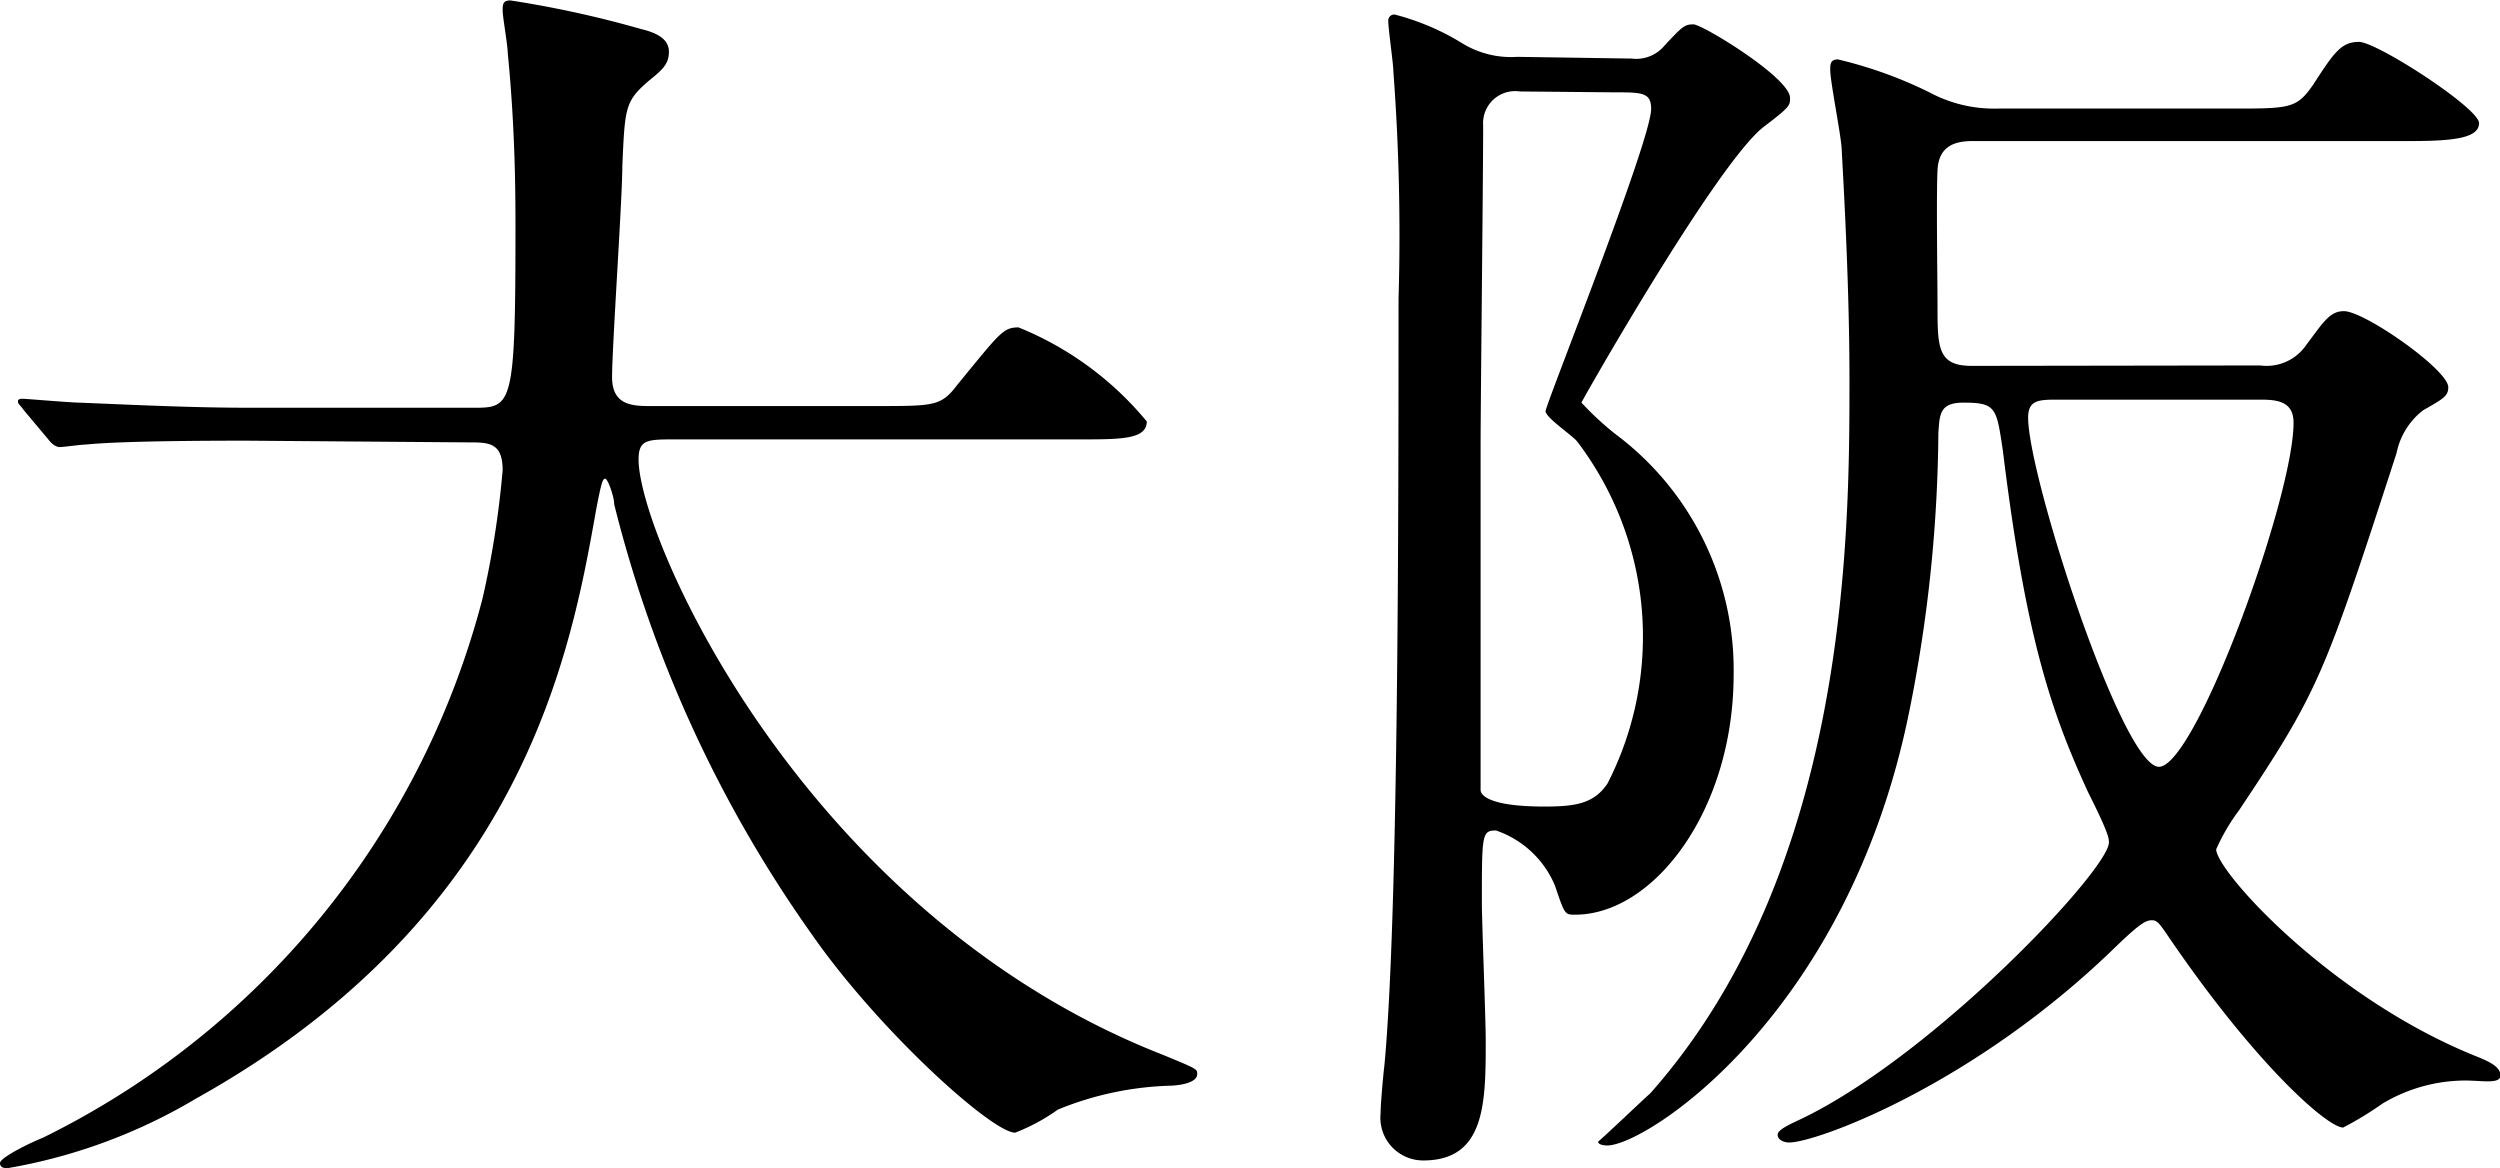
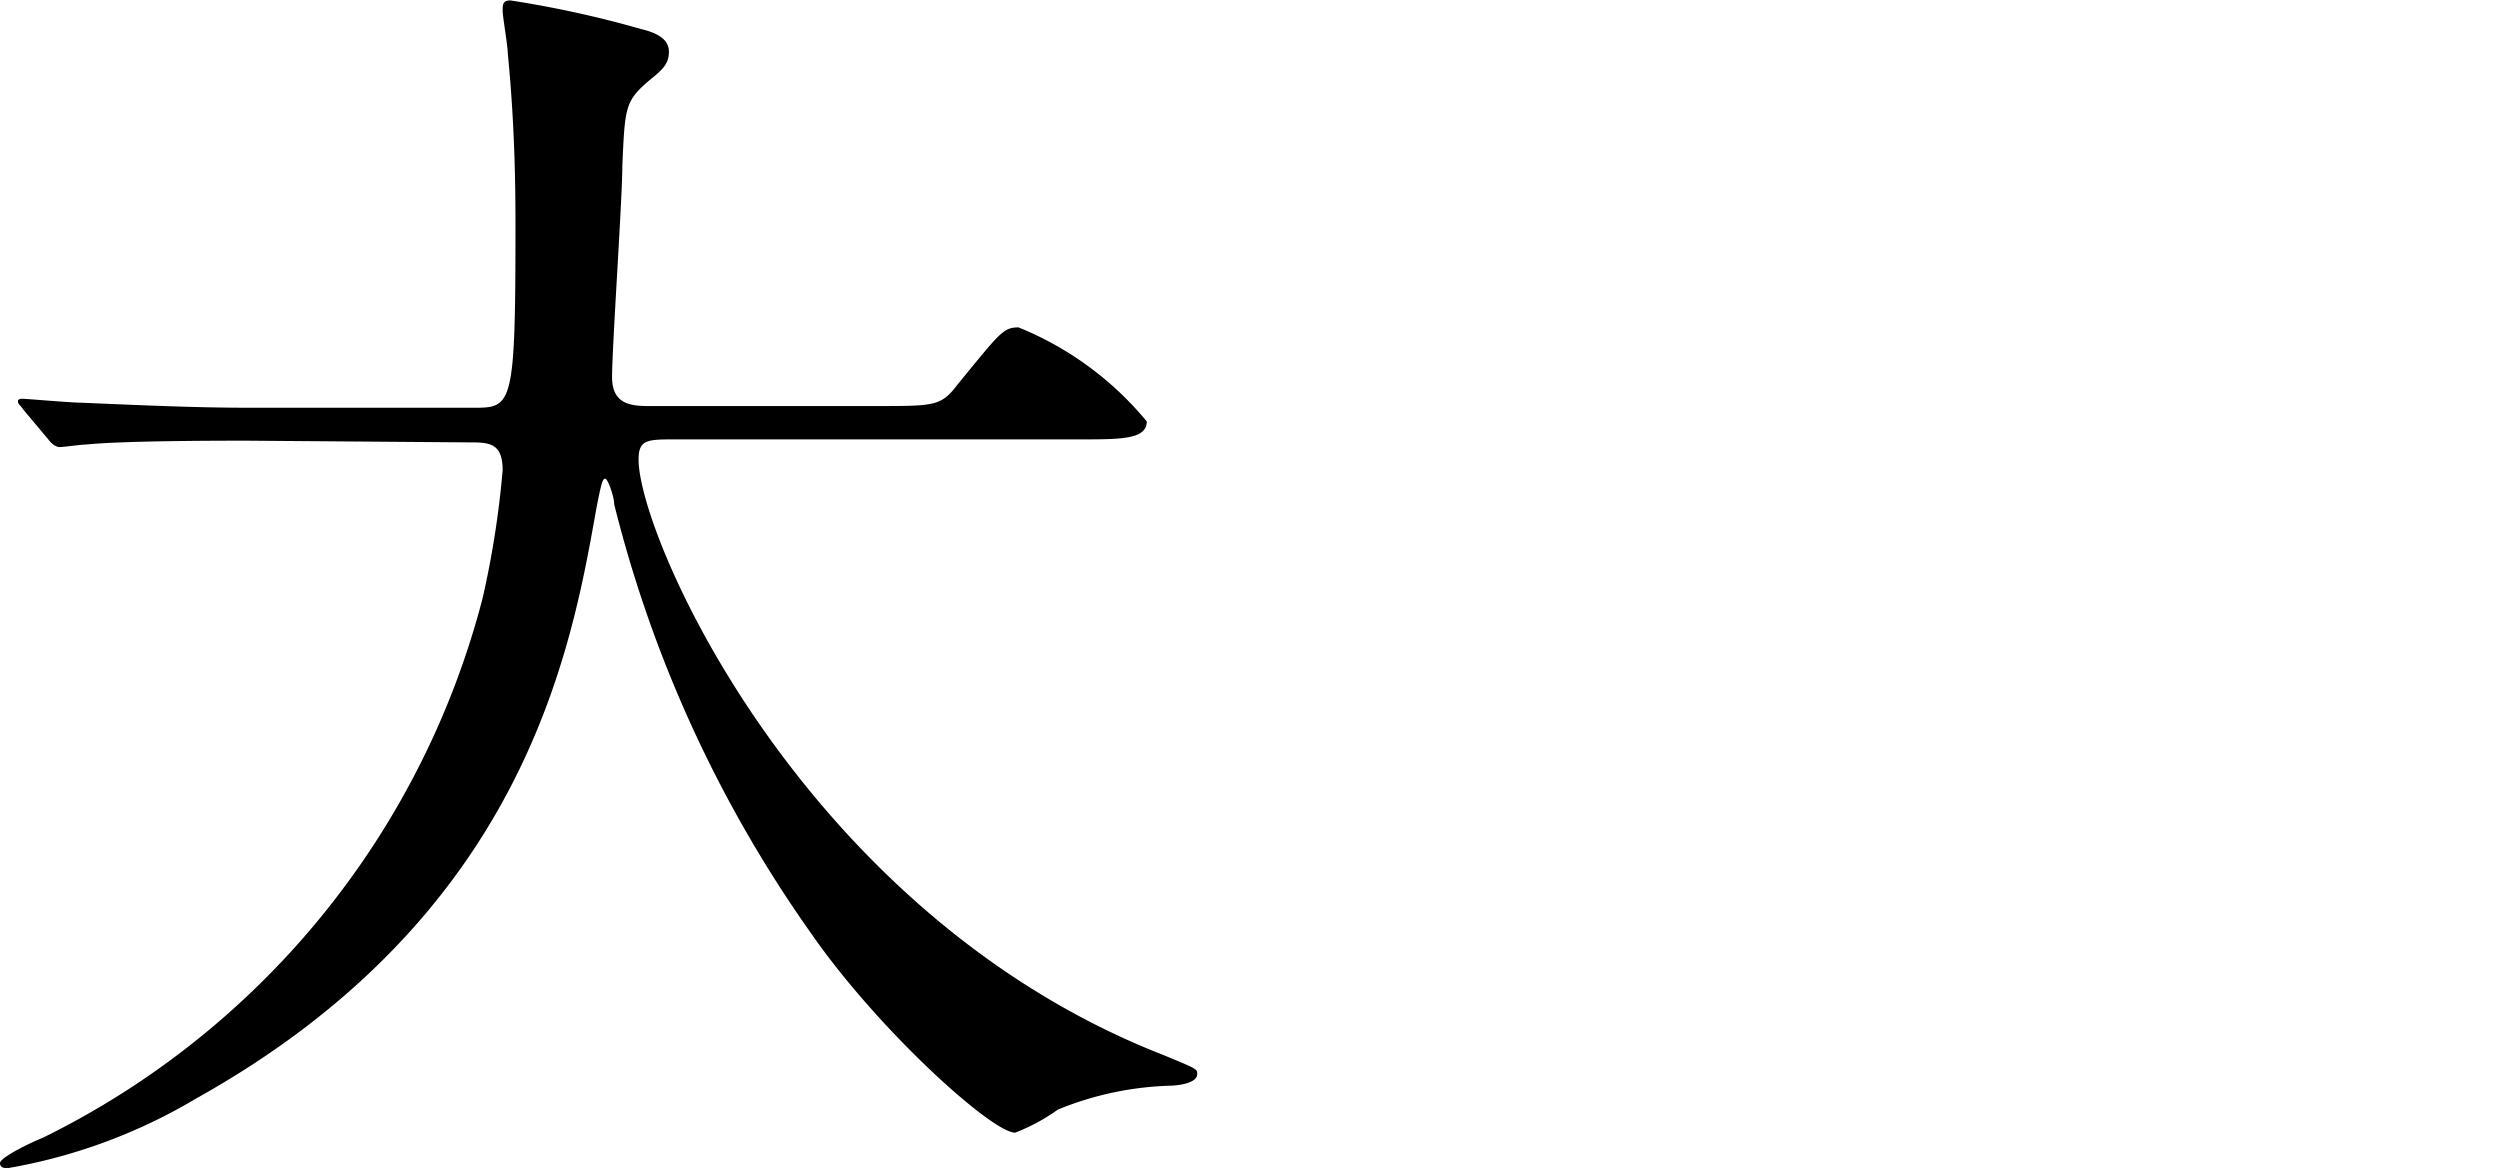
<svg xmlns="http://www.w3.org/2000/svg" viewBox="0 0 58.49 27.33">
  <title>area_05</title>
  <g id="Layer_2" data-name="Layer 2">
    <g id="text-css_box" data-name="text-css box">
      <path d="M5.76,10.31c-2.62,0-3.45.06-3.74.09-.12,0-.54.06-.62.06s-.18-.06-.27-.18L.56,9.6C.45,9.45.42,9.45.42,9.39s.06-.06.12-.06,1.13.09,1.31.09c1.46.06,2.67.12,4.07.12h5.14c.92,0,1,0,1-4.19,0-.71,0-2.29-.18-4.1,0-.18-.12-.86-.12-1s0-.24.18-.24A24.69,24.69,0,0,1,15,.68c.38.09.65.24.65.53s-.15.42-.47.68c-.56.48-.56.63-.62,2,0,.77-.24,4.22-.24,4.93s.54.68,1,.68H20.5c1.37,0,1.52,0,1.9-.5,1-1.22,1.07-1.34,1.43-1.34a7.57,7.57,0,0,1,3,2.2c0,.42-.6.42-1.58.42H15.8c-.65,0-.86,0-.86.47,0,1.81,3.86,10.64,12.27,13.93.8.33.8.33.8.45s-.15.24-.59.27a7.47,7.47,0,0,0-2.67.56,4.49,4.49,0,0,1-1,.54c-.54,0-3.18-2.38-4.75-4.63a29.84,29.84,0,0,1-4.63-10.07c0-.18-.15-.6-.21-.6s-.09.09-.21.71c-.59,3.33-1.69,9.51-9.36,13.79A12.86,12.86,0,0,1,.18,27.33c-.06,0-.18,0-.18-.12s.65-.45,1-.59A19.52,19.52,0,0,0,11.29,14a21.83,21.83,0,0,0,.47-3c0-.65-.33-.65-.8-.65Z" />
-       <path d="M38.17,1.37a.86.86,0,0,0,.77-.3c.42-.45.47-.5.68-.5s2.26,1.25,2.26,1.72c0,.18,0,.21-.62.68C40.16,3.83,37,9.39,37,9.42a6.85,6.85,0,0,0,.8.74,6.88,6.88,0,0,1,2.76,5.62c0,3.18-1.87,5.62-3.71,5.62-.24,0-.24,0-.47-.68A2.3,2.3,0,0,0,35,19.43c-.33,0-.33.09-.33,1.69,0,.47.09,2.7.09,3.21,0,1.46,0,2.82-1.46,2.82a1,1,0,0,1-1-1.1c0-.21.06-.89.09-1.13.33-3.51.33-13.07.33-17.92a51.35,51.35,0,0,0-.12-5.32c0-.18-.12-1-.12-1.19a.14.14,0,0,1,.15-.15A5.75,5.75,0,0,1,34.19,1a2.18,2.18,0,0,0,1.31.33Zm-2.61.77a.75.75,0,0,0-.86.8c0,1.22-.06,6.48-.06,7.54,0,1.87,0,7.84,0,8s.3.39,1.49.39c.71,0,1.16-.06,1.48-.54a7.54,7.54,0,0,0-.71-8c-.12-.15-.74-.56-.74-.71s2.47-6.33,2.47-7.07c0-.39-.21-.39-.89-.39ZM52.88,8.55a1.12,1.12,0,0,0,1.07-.47c.42-.56.56-.8.89-.8.48,0,2.44,1.37,2.44,1.78,0,.21-.12.27-.59.54a1.68,1.68,0,0,0-.62,1c-1.69,5.2-1.81,5.55-3.68,8.35a4.74,4.74,0,0,0-.54.92c0,.51,2.7,3.51,6.15,4.87.21.09.5.21.5.42s-.42.12-.83.12a3.79,3.79,0,0,0-1.93.54,7.8,7.8,0,0,1-.92.56c-.36,0-2-1.43-4-4.34-.27-.39-.33-.51-.47-.51s-.27.06-.86.63c-3.33,3.24-7,4.57-7.63,4.57-.12,0-.27-.06-.27-.18s.27-.24.59-.39c3.12-1.52,7.16-5.82,7.16-6.45,0-.09,0-.21-.48-1.16-.86-1.87-1.46-3.59-2-8-.15-1-.15-1.13-.92-1.13-.56,0-.56.27-.59.71a34,34,0,0,1-.68,6.51c-1.43,7.1-6.15,10.16-7.07,10.16,0,0-.21,0-.21-.09.18-.15,1.07-1,1.22-1.13,4.66-5.26,4.66-13.16,4.66-16.7,0-2.08-.12-4.25-.18-5.35,0-.3-.27-1.6-.27-1.9,0-.12,0-.24.18-.24a10.07,10.07,0,0,1,2.14.77,3.2,3.2,0,0,0,1.61.38h5.44c1.4,0,1.54,0,1.93-.56.48-.74.65-1,1.07-1S58,2.53,58,2.88s-.59.42-1.6.42H46.16c-.39,0-.8.09-.83.68s0,2.64,0,3.15c0,1,0,1.43.8,1.43Zm-4.72.8c-.45,0-.71,0-.71.42,0,1.37,2.2,8.17,3.06,8.17s3.15-6.3,3.15-8.05c0-.54-.45-.54-.83-.54Z" />
    </g>
  </g>
</svg>